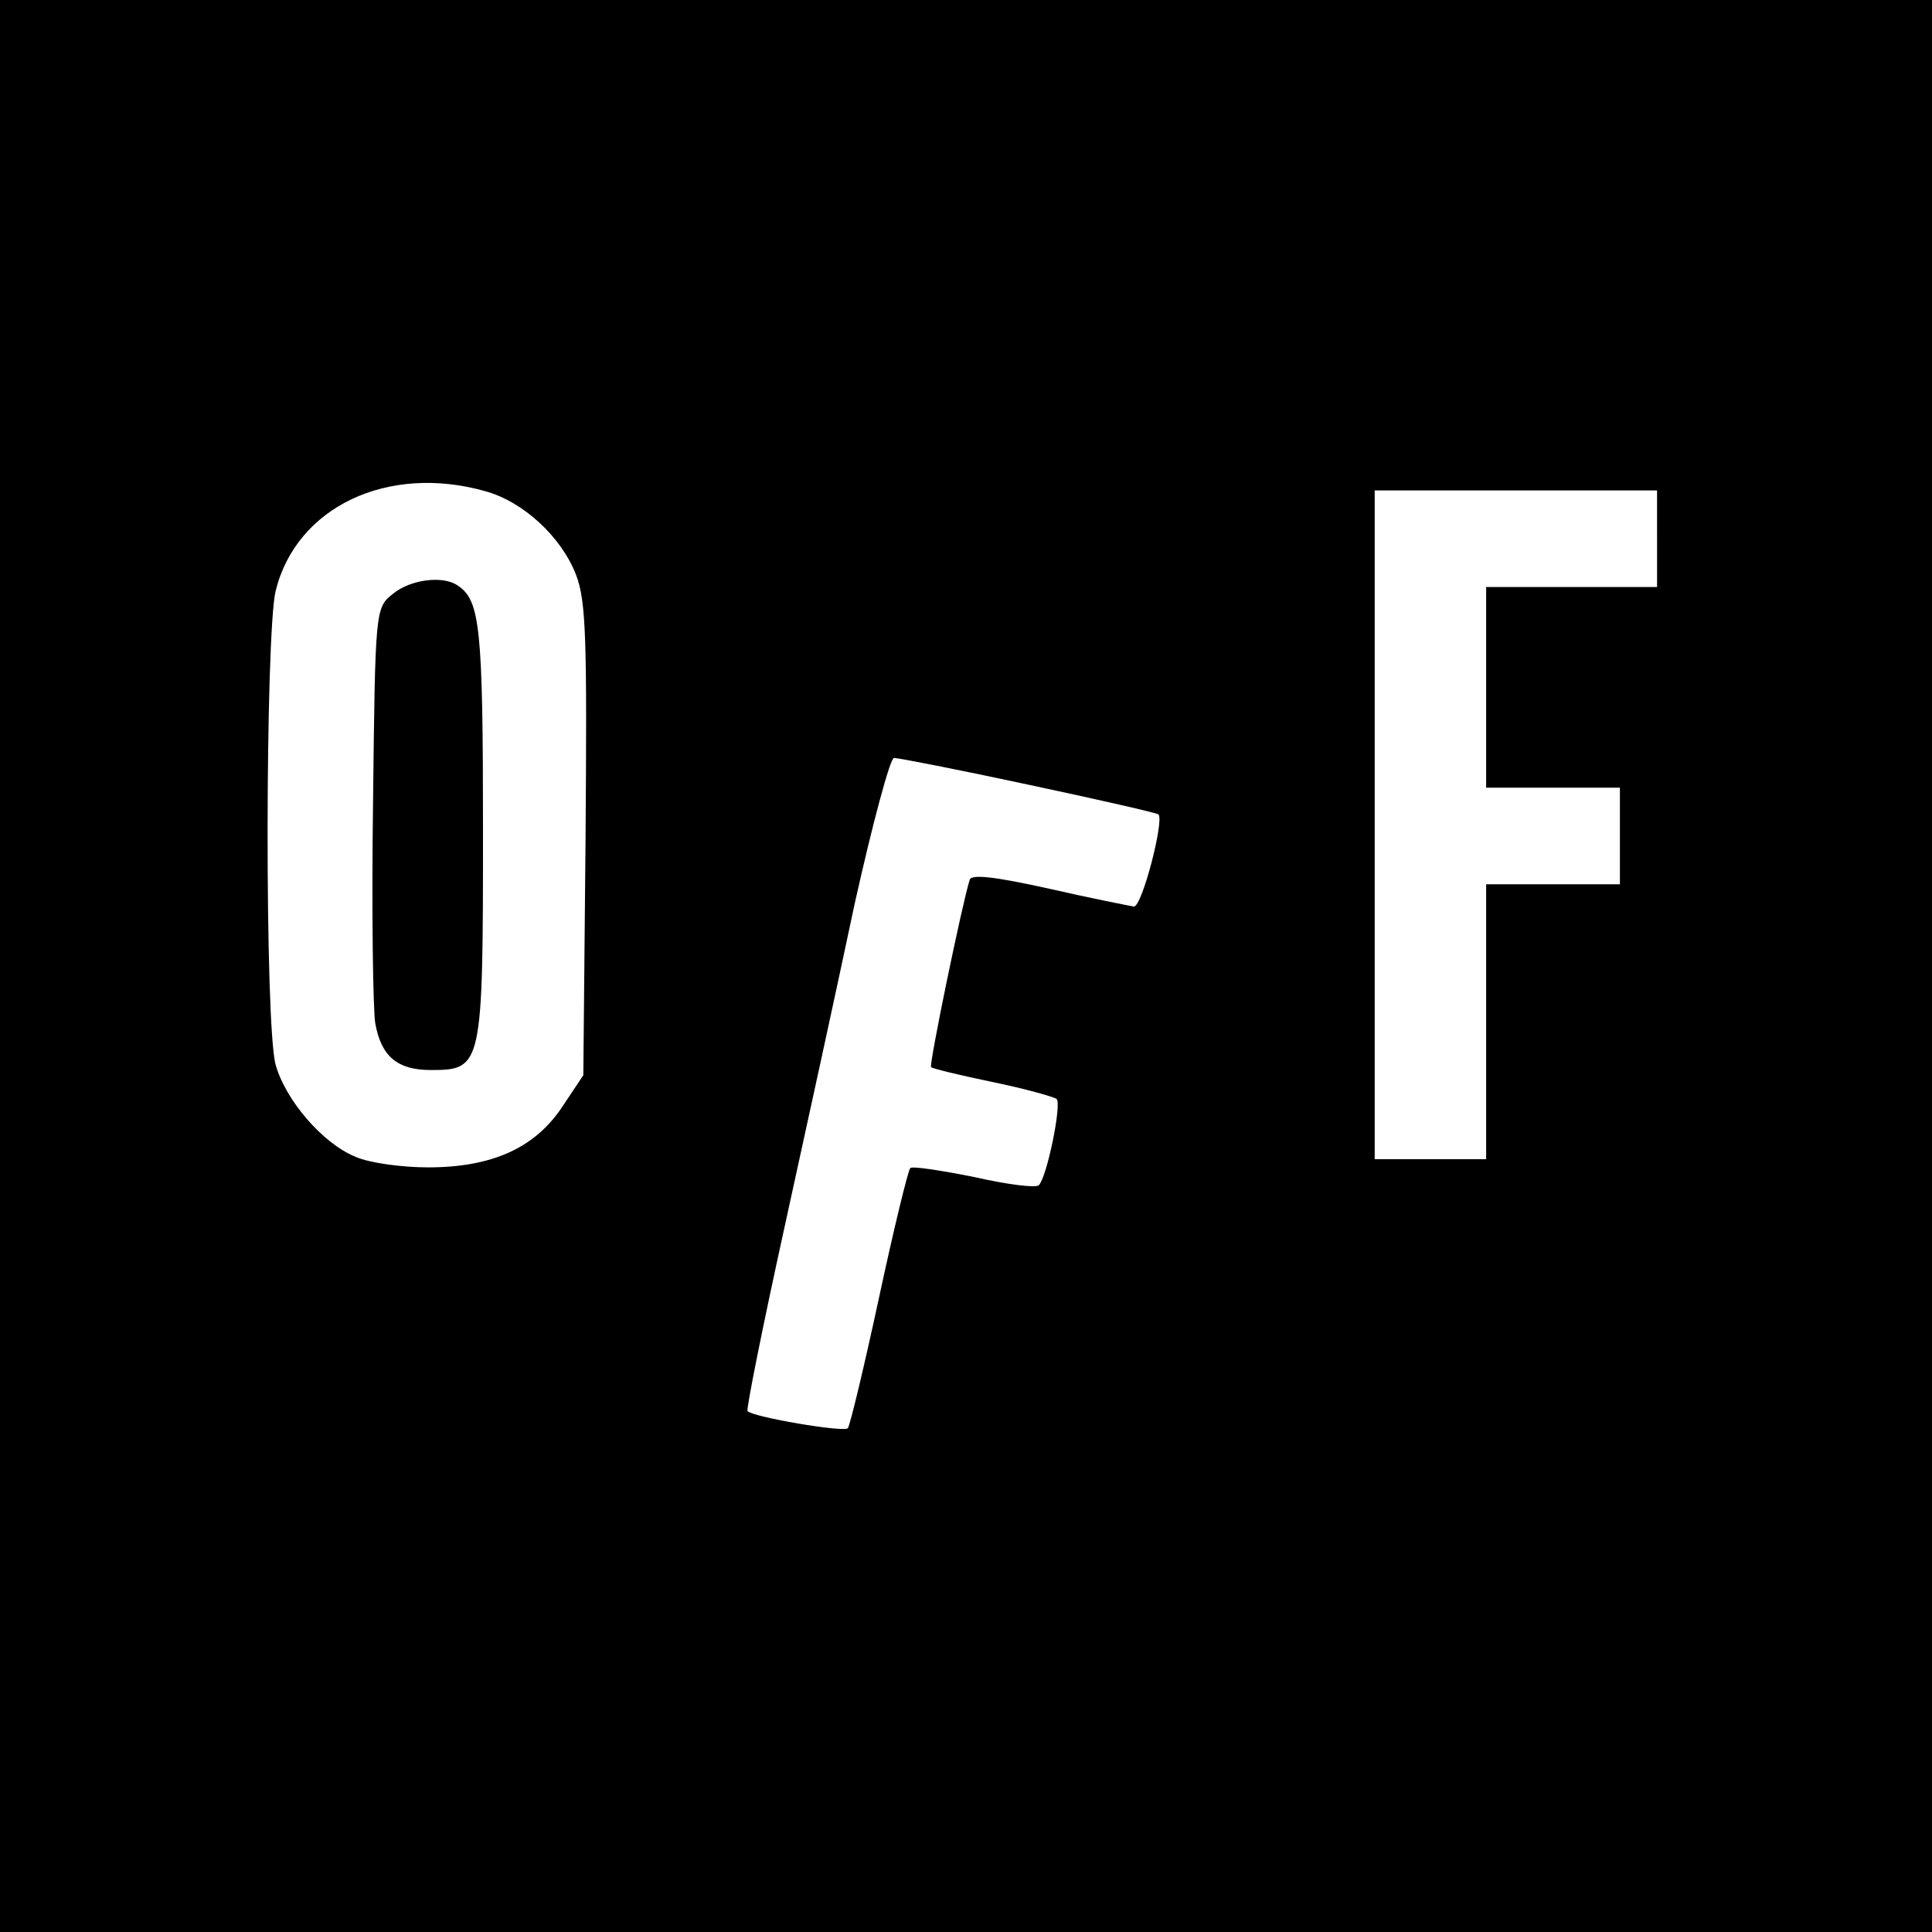
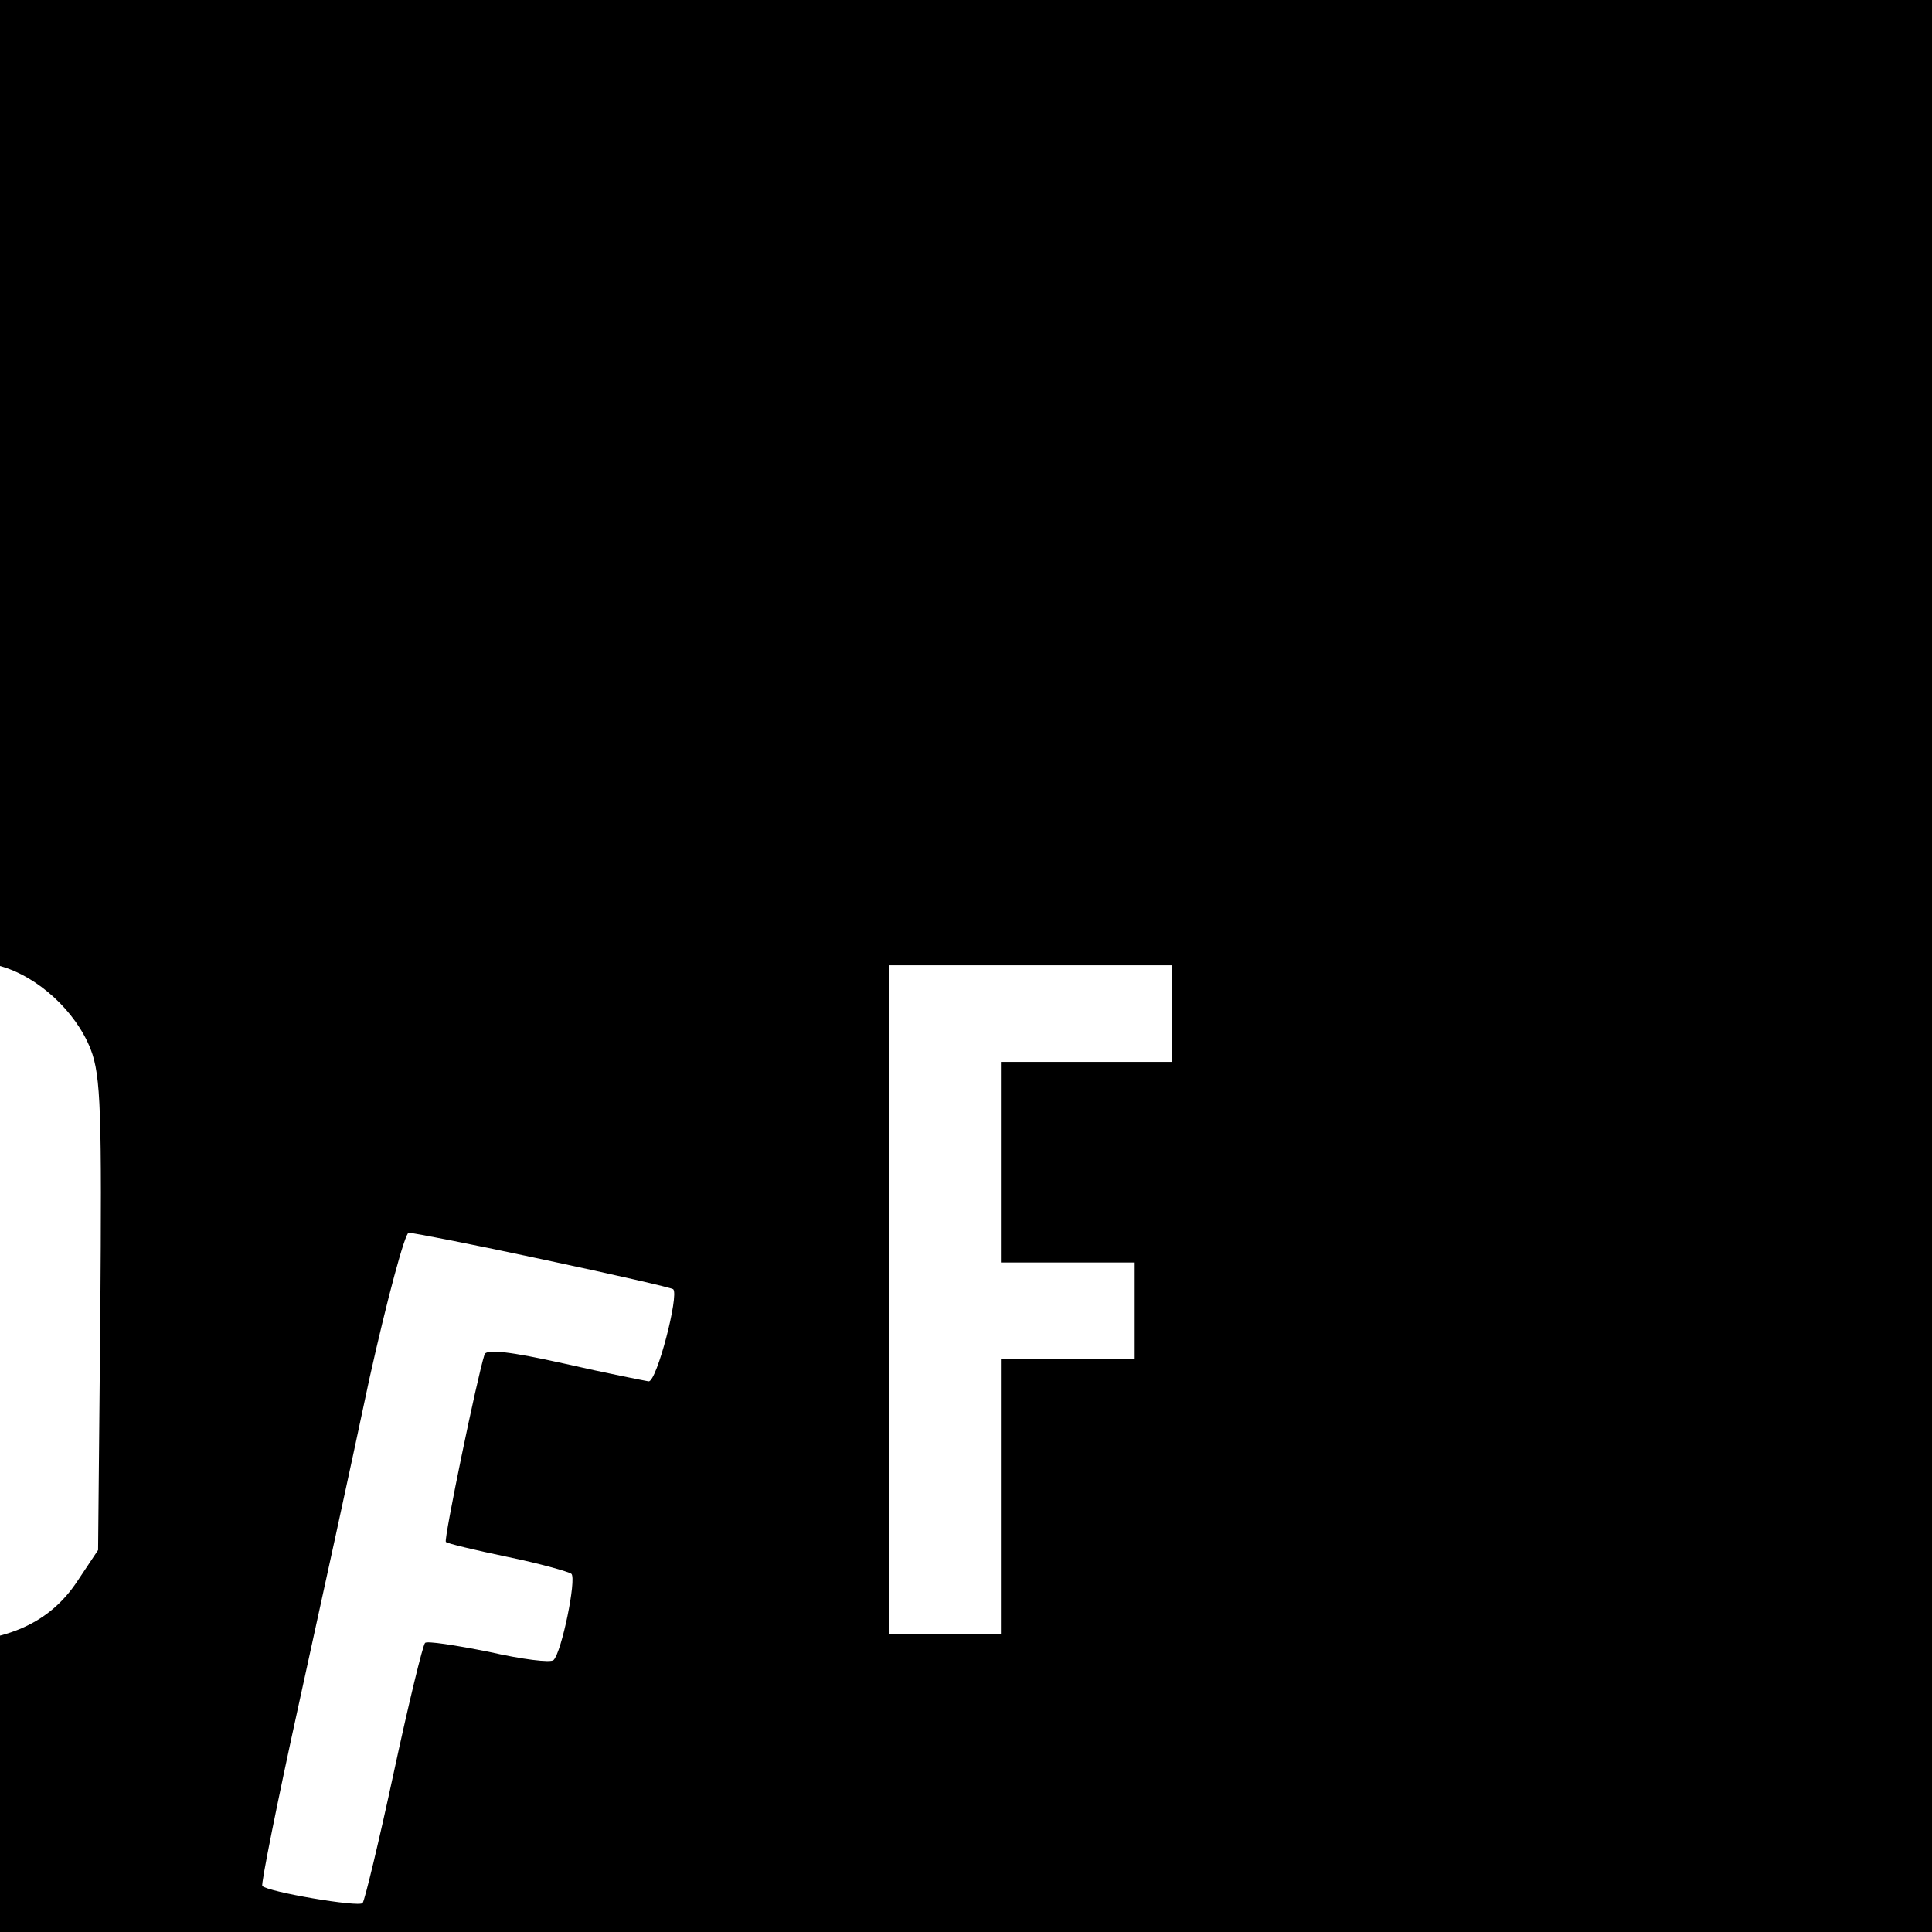
<svg xmlns="http://www.w3.org/2000/svg" version="1.0" width="260pt" height="260pt" viewBox="0 0 260 260" preserveAspectRatio="xMidYMid meet">
  <g transform="translate(0,260) scale(0.1,-0.1)" fill="#000000" stroke="none">
-     <path d="M0 1300 l0 -1300 1300 0 1300 0 0 1300 0 1300 -1300 0 -1300 0 0 -1300z m653 639 c51 -14 102 -61 122 -112 14 -36 15 -87 13 -358 l-3 -316 -28 -42 c-37 -56 -95 -82 -181 -82 -35 0 -79 6 -97 14 -45 18 -95 77 -108 124 -15 52 -14 581 0 638 28 113 151 171 282 134z m1577 -64 l0 -65 -115 0 -115 0 0 -135 0 -135 90 0 90 0 0 -65 0 -65 -90 0 -90 0 0 -185 0 -185 -75 0 -75 0 0 450 0 450 190 0 190 0 0 -65z m-846 -331 c94 -20 173 -38 175 -40 8 -8 -22 -124 -33 -124 -6 1 -57 11 -114 24 -72 16 -105 20 -107 12 -10 -31 -55 -249 -52 -252 1 -2 39 -11 82 -20 44 -9 83 -20 87 -23 7 -7 -13 -105 -24 -116 -4 -4 -43 1 -87 11 -45 9 -84 15 -86 12 -3 -3 -22 -81 -42 -174 -20 -93 -39 -172 -42 -176 -5 -6 -128 15 -135 23 -2 2 20 112 49 244 29 132 72 329 95 438 24 108 48 197 53 197 6 0 88 -16 181 -36z" />
-     <path d="M529 1801 c-24 -19 -24 -20 -27 -283 -2 -144 0 -277 3 -295 8 -45 30 -63 75 -63 69 0 70 5 70 323 0 274 -4 309 -34 329 -20 14 -64 8 -87 -11z" />
+     <path d="M0 1300 l0 -1300 1300 0 1300 0 0 1300 0 1300 -1300 0 -1300 0 0 -1300z c51 -14 102 -61 122 -112 14 -36 15 -87 13 -358 l-3 -316 -28 -42 c-37 -56 -95 -82 -181 -82 -35 0 -79 6 -97 14 -45 18 -95 77 -108 124 -15 52 -14 581 0 638 28 113 151 171 282 134z m1577 -64 l0 -65 -115 0 -115 0 0 -135 0 -135 90 0 90 0 0 -65 0 -65 -90 0 -90 0 0 -185 0 -185 -75 0 -75 0 0 450 0 450 190 0 190 0 0 -65z m-846 -331 c94 -20 173 -38 175 -40 8 -8 -22 -124 -33 -124 -6 1 -57 11 -114 24 -72 16 -105 20 -107 12 -10 -31 -55 -249 -52 -252 1 -2 39 -11 82 -20 44 -9 83 -20 87 -23 7 -7 -13 -105 -24 -116 -4 -4 -43 1 -87 11 -45 9 -84 15 -86 12 -3 -3 -22 -81 -42 -174 -20 -93 -39 -172 -42 -176 -5 -6 -128 15 -135 23 -2 2 20 112 49 244 29 132 72 329 95 438 24 108 48 197 53 197 6 0 88 -16 181 -36z" />
  </g>
</svg>